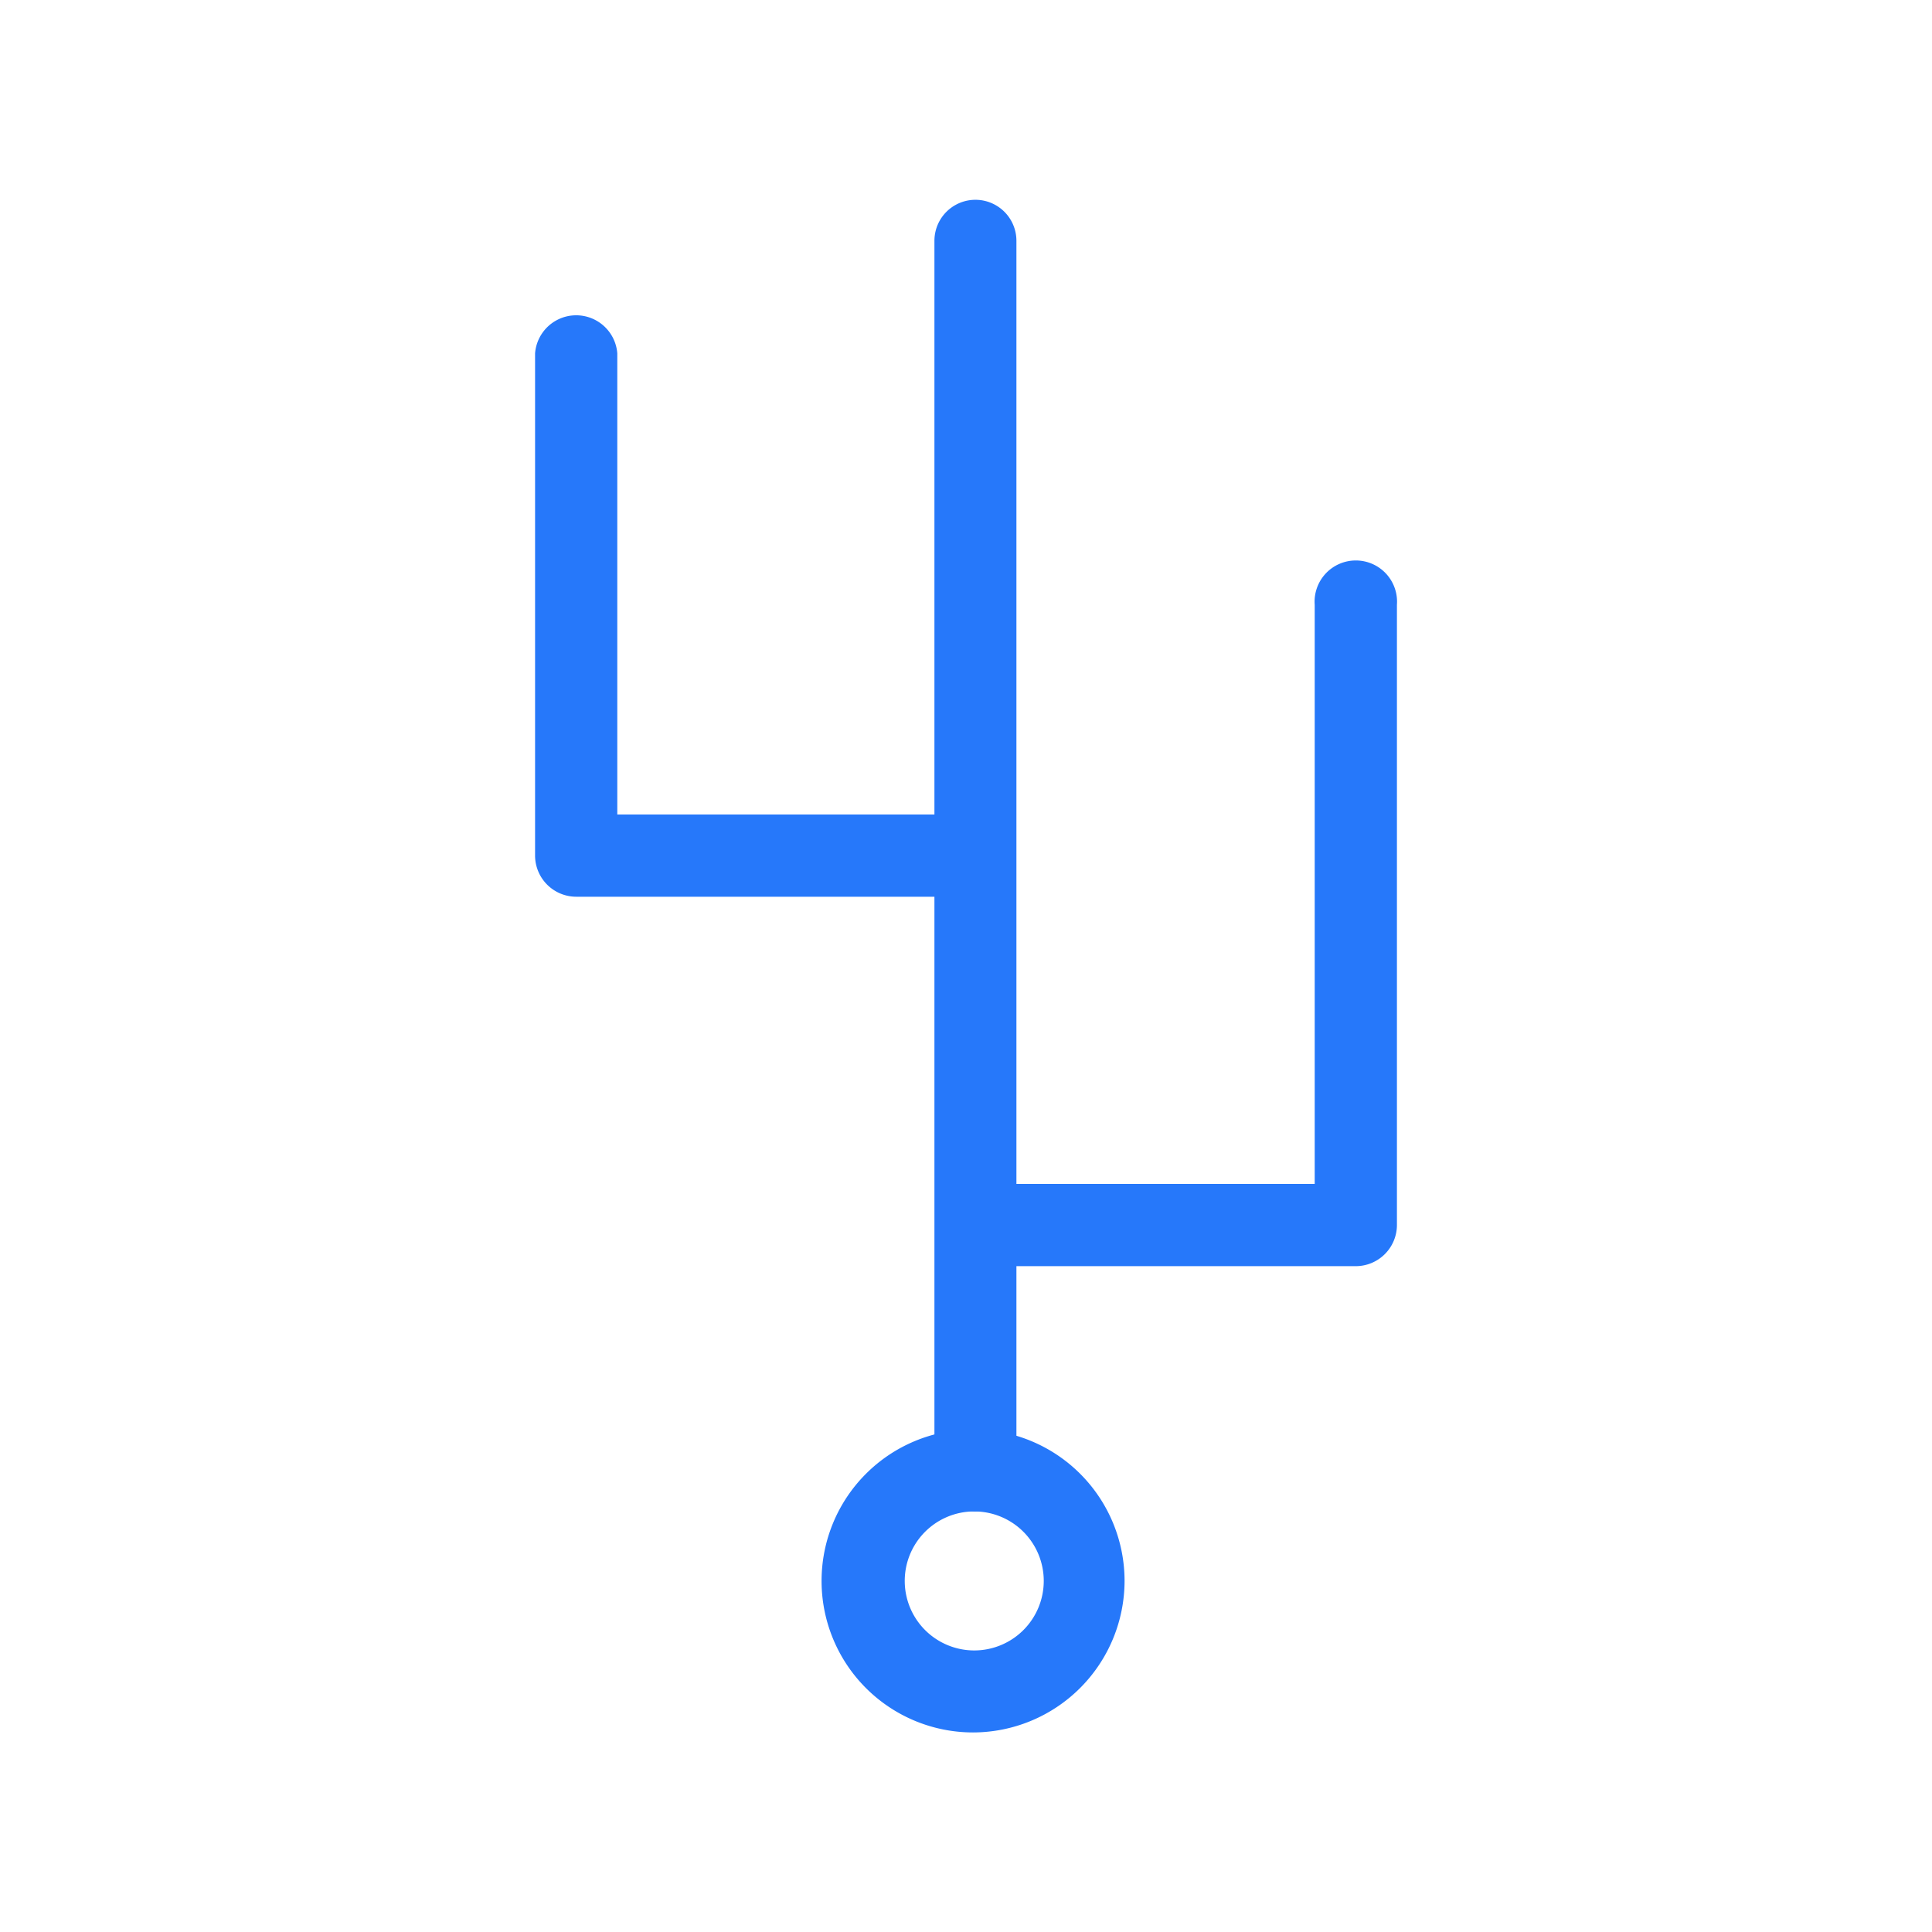
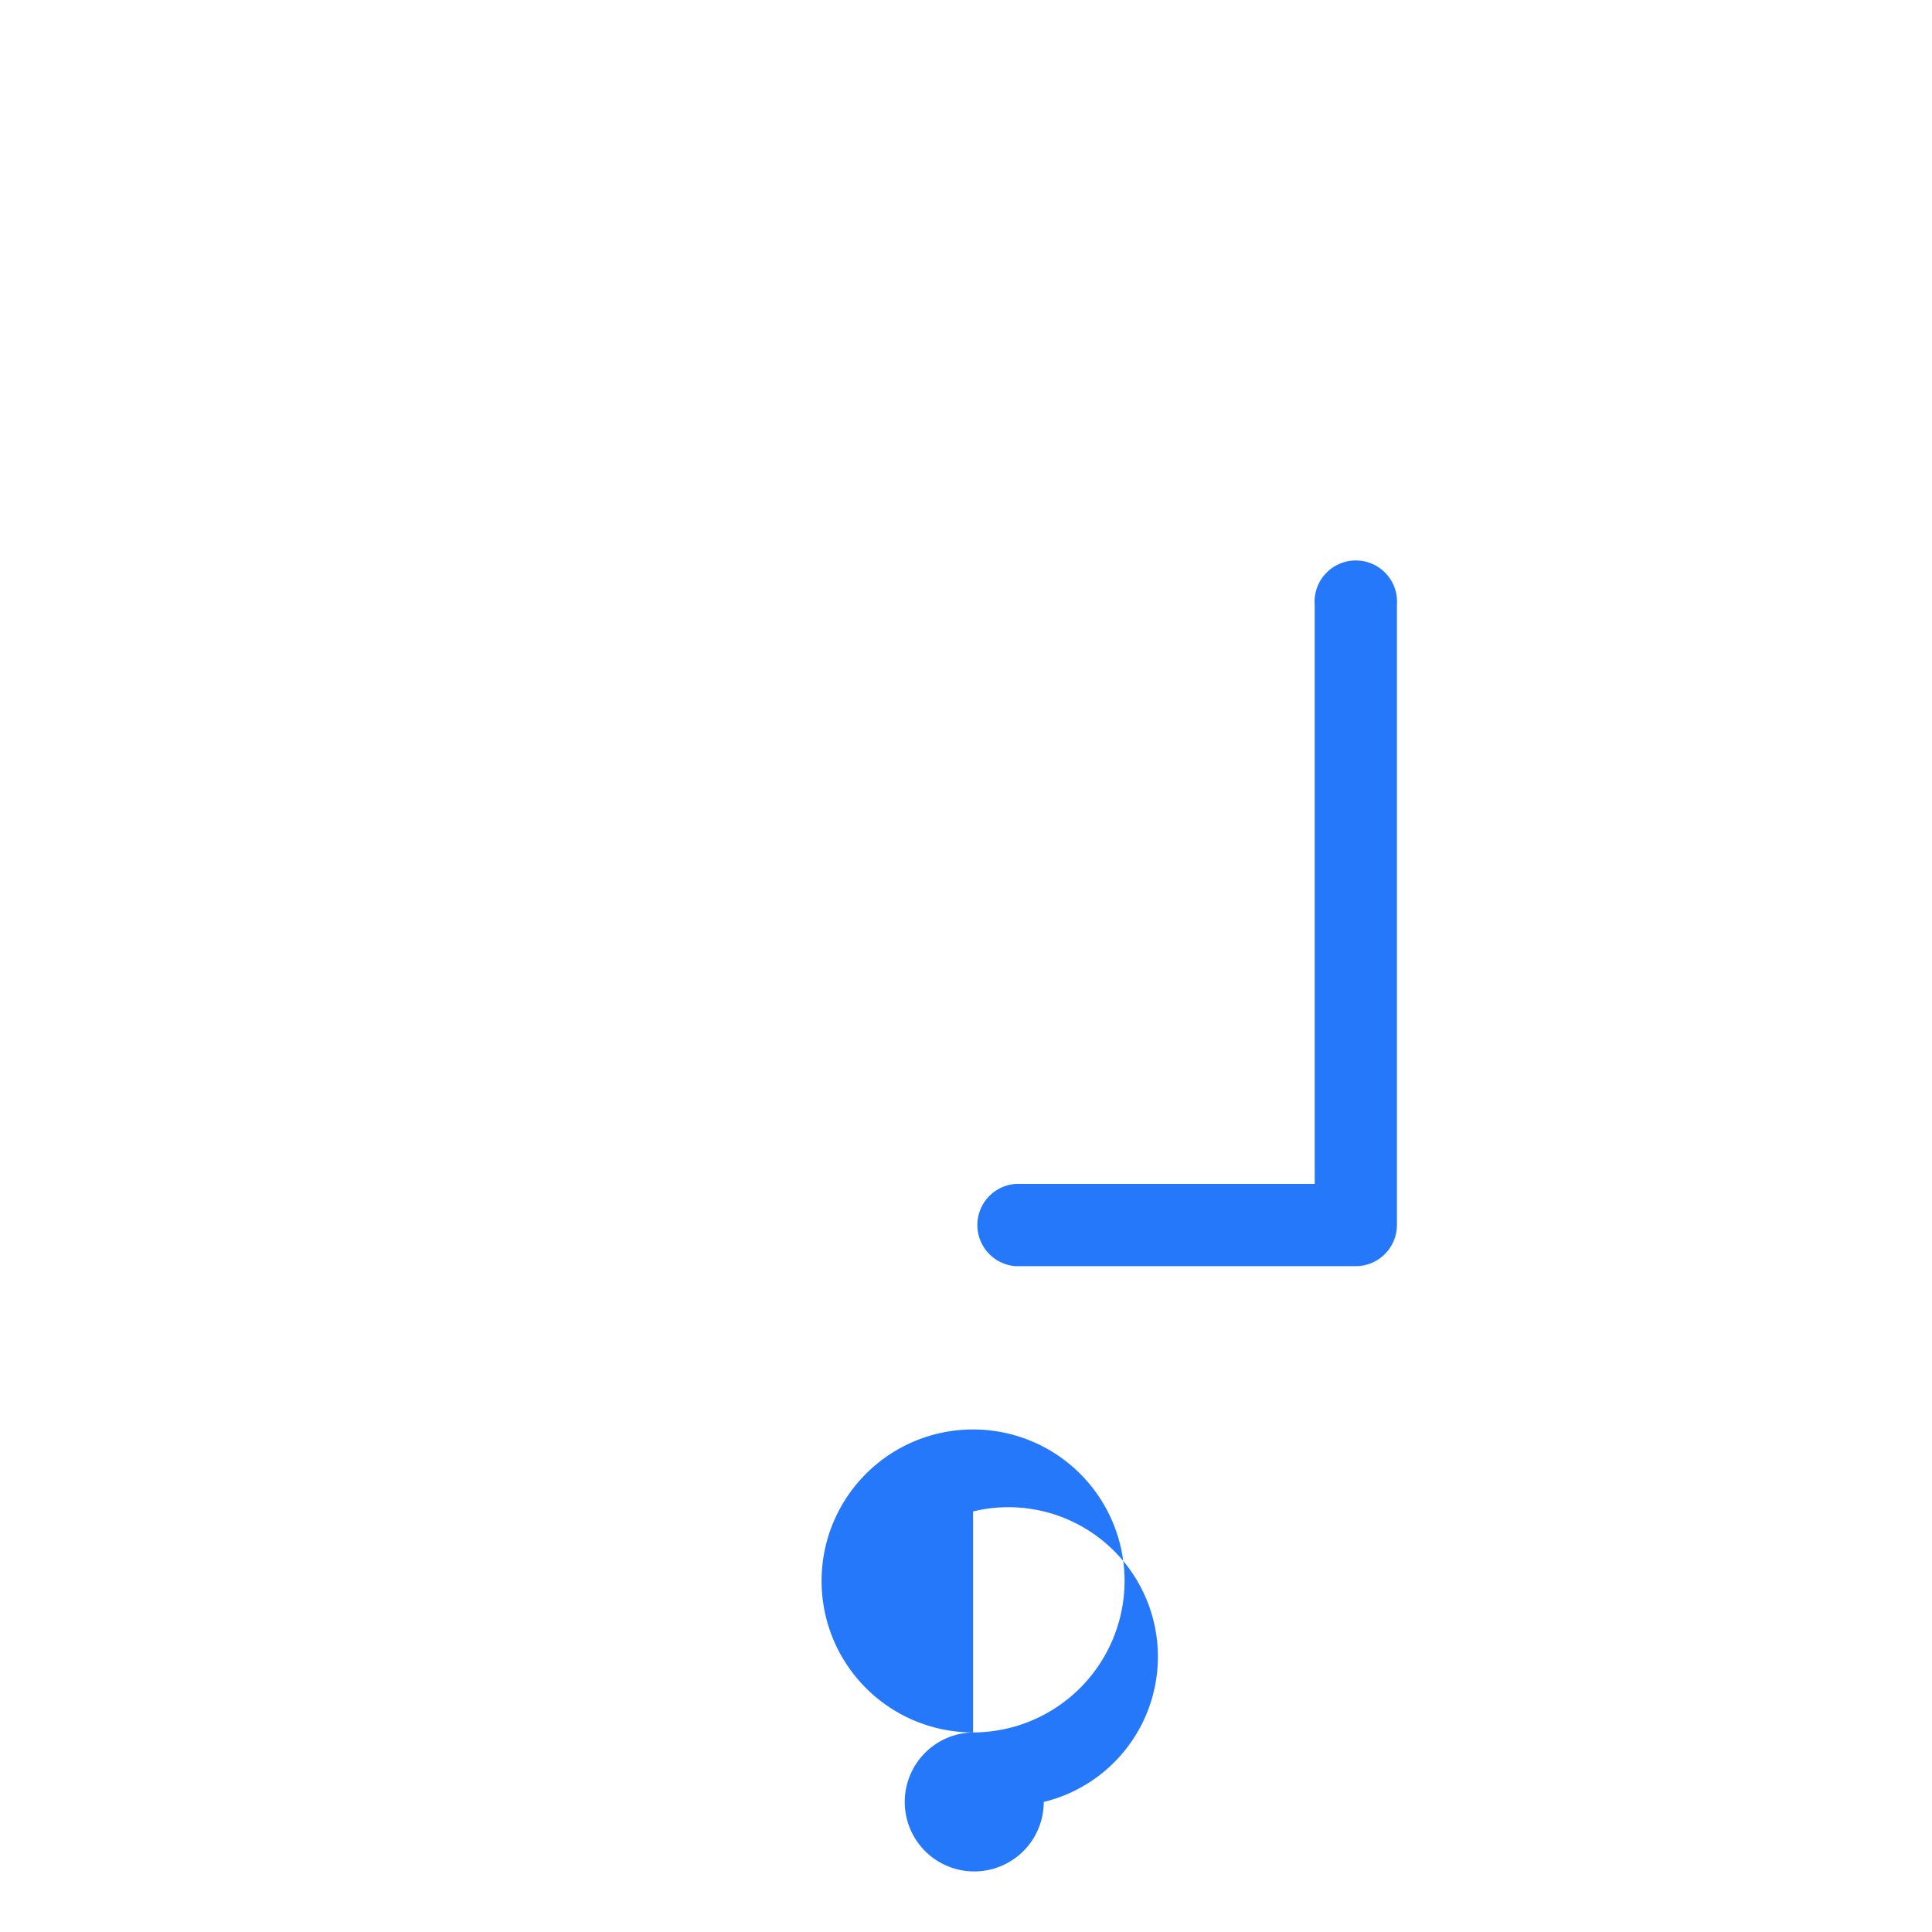
<svg xmlns="http://www.w3.org/2000/svg" id="Layer_1" data-name="Layer 1" viewBox="0 0 82 82">
  <defs>
    <style>.cls-1{fill:#2678fa;}</style>
  </defs>
-   <path class="cls-1" d="M41.3,73.53a6.43,6.43,0,1,1,6.43-6.43A6.44,6.44,0,0,1,41.3,73.53Zm0-9.38a2.95,2.95,0,1,0,3,2.95A2.95,2.95,0,0,0,41.3,64.15Z" />
-   <path class="cls-1" d="M41.4,64.15a1.74,1.74,0,0,1-1.74-1.74V10.22a1.74,1.74,0,1,1,3.48,0V62.41A1.74,1.74,0,0,1,41.4,64.15Z" />
-   <path class="cls-1" d="M41.4,38.06H24.46a1.75,1.75,0,0,1-1.75-1.75V15a1.75,1.75,0,0,1,3.49,0V34.57H41.4a1.75,1.75,0,0,1,0,3.49Z" />
+   <path class="cls-1" d="M41.3,73.53a6.43,6.43,0,1,1,6.43-6.43A6.44,6.44,0,0,1,41.3,73.53Za2.95,2.95,0,1,0,3,2.95A2.95,2.95,0,0,0,41.3,64.15Z" />
  <path class="cls-1" d="M57.54,53.74H43.1a1.75,1.75,0,0,1,0-3.49H55.8V25.67a1.75,1.75,0,1,1,3.49,0V52A1.75,1.75,0,0,1,57.54,53.74Z" />
</svg>